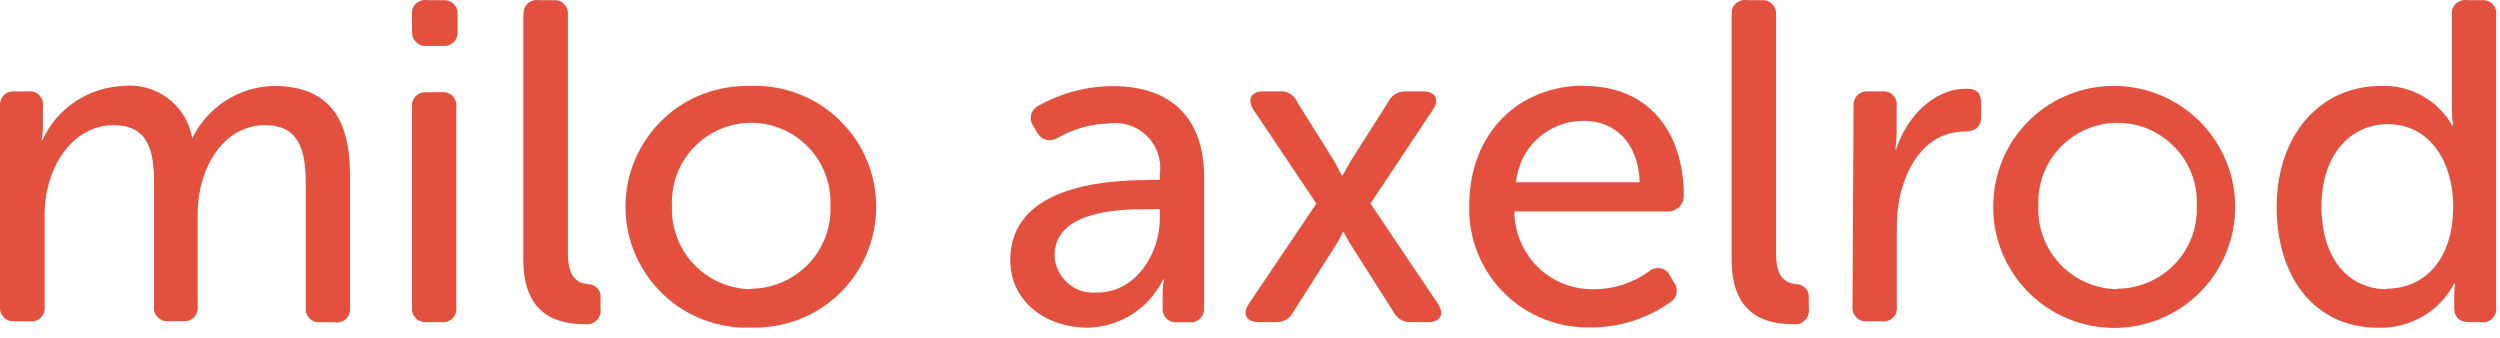
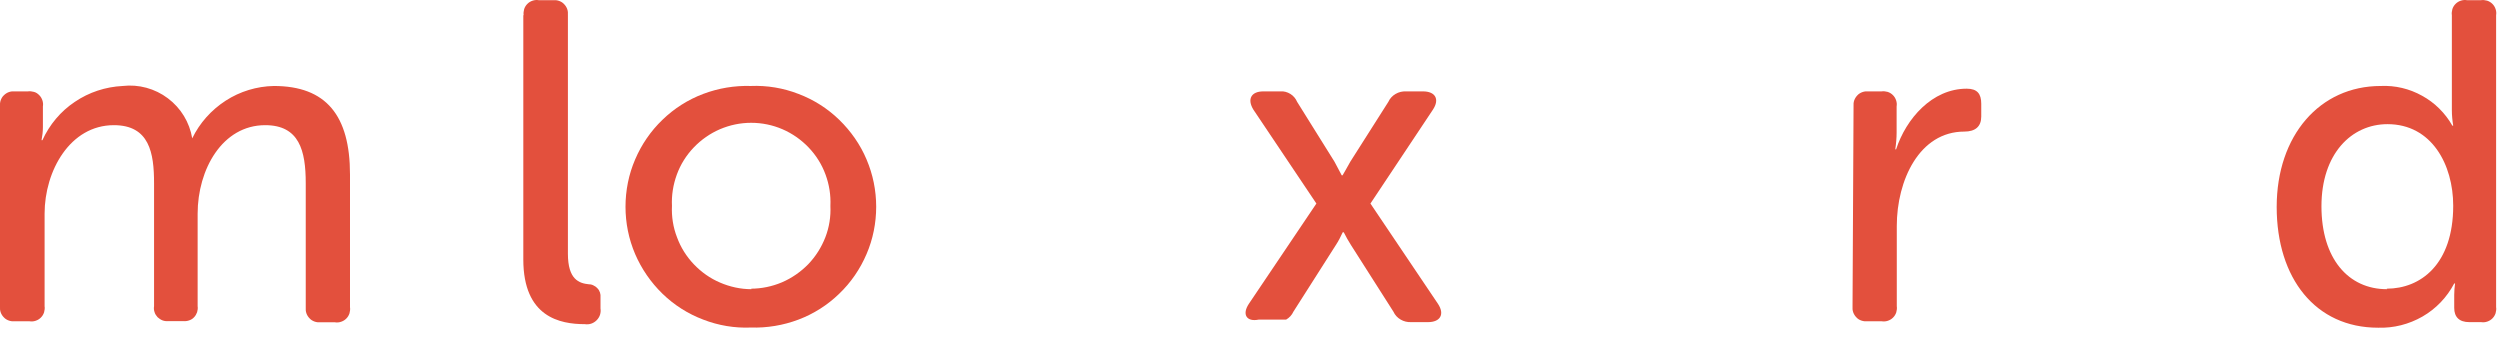
<svg xmlns="http://www.w3.org/2000/svg" width="148" height="20" viewBox="0 0 148 20" fill="none">
  <g clip-path="url(#clip0_156_1761)">
    <path d="M-5.53117e-05 6.3C-0.01 6.18 -5.53131e-05 6.06 0.04 5.94C0.08 5.83 0.14 5.72 0.23 5.64C0.32 5.55 0.42 5.49 0.53 5.45C0.64 5.41 0.77 5.4 0.89 5.41H1.65C1.77 5.39 1.89 5.41 2.01 5.44C2.13 5.47 2.23 5.54 2.32 5.63C2.41 5.72 2.47 5.82 2.51 5.94C2.55 6.06 2.56 6.18 2.54 6.3V7.52C2.54 7.78 2.51 8.04 2.46 8.3H2.51C2.93 7.38 3.59 6.59 4.43 6.03C5.27 5.46 6.25 5.14 7.26 5.09C8.21 4.98 9.17 5.24 9.94 5.82C10.71 6.4 11.22 7.24 11.38 8.19C11.82 7.28 12.51 6.51 13.36 5.96C14.21 5.41 15.2 5.11 16.21 5.09C19.31 5.09 20.72 6.84 20.72 10.33V18.19C20.74 18.31 20.72 18.43 20.69 18.55C20.65 18.67 20.59 18.77 20.5 18.86C20.41 18.95 20.31 19.01 20.19 19.05C20.07 19.09 19.95 19.1 19.83 19.08H18.99C18.87 19.09 18.75 19.08 18.63 19.04C18.52 19 18.41 18.94 18.33 18.85C18.24 18.76 18.18 18.66 18.14 18.55C18.1 18.44 18.09 18.31 18.1 18.19V10.84C18.1 8.92 17.72 7.41 15.7 7.41C13.16 7.41 11.7 10.03 11.7 12.65V18.13C11.72 18.25 11.7 18.37 11.67 18.48C11.63 18.59 11.57 18.7 11.49 18.78C11.41 18.87 11.31 18.93 11.19 18.97C11.07 19.01 10.96 19.02 10.84 19.01H9.98C9.86 19.02 9.74 19.01 9.63 18.97C9.52 18.93 9.42 18.86 9.33 18.78C9.25 18.69 9.18 18.59 9.15 18.48C9.11 18.37 9.1 18.25 9.12 18.13V10.84C9.12 9.06 8.85 7.41 6.74 7.41C4.15 7.41 2.64 10.11 2.64 12.65V18.13C2.66 18.25 2.64 18.37 2.61 18.49C2.57 18.61 2.51 18.71 2.42 18.8C2.33 18.89 2.23 18.95 2.11 18.99C1.99 19.03 1.87 19.04 1.75 19.02H0.89C0.77 19.03 0.65 19.02 0.53 18.98C0.42 18.94 0.31 18.88 0.23 18.79C0.14 18.7 0.08 18.6 0.04 18.49C-5.53131e-05 18.38 -0.01 18.25 -5.53117e-05 18.13V6.3Z" fill="#E3503D" />
-     <path d="M24.39 1.84V0.9C24.37 0.78 24.39 0.66 24.42 0.54C24.46 0.42 24.52 0.32 24.61 0.23C24.7 0.14 24.8 0.08 24.92 0.04C25.04 0 25.16 -0.01 25.28 0.01H26.2C26.32 0 26.44 0.01 26.56 0.05C26.67 0.09 26.78 0.15 26.86 0.24C26.95 0.33 27.01 0.43 27.05 0.54C27.09 0.65 27.1 0.78 27.09 0.9V1.84C27.1 1.96 27.09 2.08 27.05 2.19C27.01 2.3 26.94 2.41 26.86 2.49C26.77 2.58 26.67 2.64 26.56 2.68C26.45 2.72 26.33 2.73 26.21 2.72H25.29C25.17 2.73 25.05 2.72 24.93 2.68C24.82 2.64 24.71 2.58 24.63 2.49C24.54 2.4 24.48 2.3 24.44 2.19C24.4 2.08 24.39 1.95 24.4 1.83L24.39 1.84ZM24.39 6.35C24.38 6.23 24.39 6.11 24.43 5.99C24.47 5.88 24.53 5.77 24.62 5.69C24.71 5.6 24.81 5.54 24.92 5.5C25.03 5.46 25.16 5.45 25.28 5.46H26.12C26.24 5.44 26.36 5.46 26.48 5.49C26.6 5.53 26.7 5.59 26.79 5.68C26.88 5.77 26.94 5.87 26.98 5.99C27.02 6.11 27.03 6.23 27.01 6.35V18.18C27.03 18.3 27.01 18.42 26.98 18.54C26.94 18.66 26.88 18.76 26.79 18.85C26.7 18.94 26.6 19 26.48 19.04C26.36 19.08 26.24 19.09 26.12 19.07H25.28C25.16 19.08 25.04 19.07 24.92 19.03C24.81 18.99 24.7 18.93 24.62 18.84C24.53 18.75 24.47 18.65 24.43 18.54C24.39 18.43 24.38 18.3 24.39 18.18V6.35Z" fill="#E3503D" />
    <path d="M31 0.9C30.98 0.78 31 0.66 31.03 0.54C31.07 0.42 31.13 0.32 31.22 0.23C31.31 0.14 31.41 0.08 31.53 0.04C31.65 0 31.77 -0.01 31.89 0.01H32.73C32.85 0 32.97 0.01 33.09 0.05C33.2 0.09 33.31 0.15 33.39 0.24C33.48 0.33 33.54 0.43 33.58 0.54C33.62 0.65 33.63 0.78 33.62 0.9V15.02C33.62 16.56 34.29 16.77 34.86 16.83C34.96 16.83 35.05 16.85 35.14 16.9C35.23 16.94 35.31 17 35.37 17.07C35.44 17.14 35.49 17.23 35.52 17.32C35.55 17.41 35.56 17.51 35.55 17.61V18.26C35.57 18.39 35.56 18.51 35.52 18.64C35.48 18.76 35.41 18.87 35.32 18.96C35.23 19.05 35.12 19.12 35 19.16C34.88 19.2 34.75 19.21 34.62 19.19C33.16 19.19 30.98 18.78 30.98 15.36V0.9H31Z" fill="#E3503D" />
    <path d="M44.45 5.09C45.41 5.05 46.37 5.21 47.27 5.56C48.17 5.9 48.99 6.42 49.68 7.09C50.37 7.76 50.93 8.56 51.3 9.44C51.68 10.33 51.87 11.28 51.87 12.24C51.87 13.2 51.68 14.16 51.3 15.04C50.92 15.93 50.37 16.73 49.68 17.39C48.99 18.06 48.17 18.58 47.27 18.92C46.37 19.26 45.41 19.42 44.45 19.39C43.49 19.43 42.53 19.27 41.63 18.92C40.73 18.58 39.91 18.06 39.22 17.39C38.53 16.72 37.98 15.92 37.6 15.04C37.22 14.15 37.03 13.2 37.03 12.24C37.03 11.28 37.22 10.32 37.6 9.44C37.98 8.55 38.53 7.75 39.22 7.09C39.91 6.42 40.73 5.9 41.63 5.56C42.53 5.22 43.49 5.06 44.45 5.09ZM44.45 17.09C45.08 17.09 45.71 16.96 46.3 16.71C46.88 16.46 47.41 16.09 47.85 15.64C48.29 15.18 48.63 14.64 48.86 14.05C49.09 13.46 49.19 12.82 49.16 12.19C49.19 11.56 49.09 10.92 48.87 10.33C48.65 9.73 48.31 9.19 47.87 8.73C47.43 8.27 46.9 7.9 46.32 7.65C45.74 7.4 45.11 7.27 44.47 7.27C43.83 7.27 43.21 7.4 42.62 7.65C42.04 7.9 41.51 8.27 41.07 8.73C40.63 9.19 40.29 9.73 40.07 10.33C39.85 10.93 39.75 11.56 39.78 12.19C39.75 12.82 39.85 13.46 40.08 14.05C40.3 14.65 40.64 15.19 41.08 15.65C41.52 16.11 42.04 16.48 42.63 16.73C43.21 16.98 43.84 17.12 44.48 17.12V17.09H44.45Z" fill="#E3503D" />
-     <path d="M67.96 10.65H68.66V10.3C68.72 9.89 68.68 9.48 68.55 9.09C68.42 8.7 68.2 8.35 67.91 8.06C67.62 7.77 67.27 7.55 66.88 7.42C66.49 7.29 66.08 7.25 65.67 7.31C64.59 7.33 63.53 7.63 62.59 8.17C62.49 8.23 62.38 8.27 62.27 8.29C62.16 8.31 62.04 8.3 61.93 8.27C61.82 8.24 61.71 8.19 61.62 8.11C61.53 8.04 61.46 7.95 61.4 7.85L61.18 7.47C61.11 7.37 61.06 7.26 61.04 7.15C61.02 7.03 61.02 6.91 61.04 6.8C61.07 6.68 61.12 6.58 61.2 6.48C61.28 6.39 61.37 6.31 61.48 6.26C62.83 5.5 64.36 5.1 65.91 5.1C69.31 5.1 71.28 6.99 71.28 10.44V18.19C71.29 18.31 71.28 18.43 71.24 18.55C71.2 18.66 71.14 18.77 71.05 18.85C70.96 18.94 70.86 19 70.75 19.04C70.64 19.08 70.51 19.09 70.39 19.08H69.72C69.6 19.09 69.48 19.08 69.36 19.04C69.24 19 69.14 18.94 69.06 18.85C68.97 18.76 68.91 18.66 68.87 18.55C68.83 18.44 68.82 18.31 68.83 18.19V17.38C68.83 17.1 68.85 16.82 68.91 16.54H68.86C68.45 17.38 67.82 18.09 67.03 18.6C66.24 19.1 65.33 19.38 64.4 19.4C62 19.4 59.81 17.91 59.81 15.4C59.81 11.12 65.14 10.66 67.97 10.66L67.96 10.65ZM64.96 17.32C67.25 17.32 68.66 15 68.66 12.97V12.38H67.96C66.04 12.38 62.43 12.54 62.43 15.13C62.44 15.45 62.52 15.75 62.66 16.04C62.8 16.32 62.99 16.58 63.23 16.78C63.47 16.98 63.75 17.14 64.05 17.23C64.35 17.32 64.67 17.35 64.98 17.31H64.95L64.96 17.32Z" fill="#E3503D" />
-     <path d="M77.93 12.05L74.2 6.49C73.82 5.87 74.07 5.41 74.79 5.41H75.79C76 5.39 76.21 5.45 76.39 5.56C76.57 5.67 76.71 5.84 76.79 6.03L79 9.57L79.43 10.38H79.48C79.48 10.38 79.75 9.92 79.94 9.57L82.19 6.03C82.28 5.83 82.43 5.67 82.62 5.56C82.81 5.45 83.02 5.4 83.24 5.41H84.24C84.97 5.41 85.24 5.87 84.83 6.49L81.13 12.05L85.13 17.99C85.54 18.61 85.26 19.07 84.54 19.07H83.54C83.32 19.08 83.11 19.03 82.92 18.92C82.73 18.81 82.58 18.65 82.49 18.45L79.98 14.51C79.82 14.26 79.68 14.01 79.55 13.75H79.49C79.37 14.01 79.24 14.27 79.08 14.51L76.57 18.45C76.48 18.65 76.33 18.81 76.14 18.92C75.95 19.03 75.74 19.08 75.52 19.07H74.52C73.79 19.07 73.52 18.61 73.93 17.99L77.93 12.05Z" fill="#E3503D" />
-     <path d="M93.8 5.09C97.58 5.09 99.68 7.79 99.68 11.6C99.68 11.72 99.66 11.84 99.61 11.95C99.56 12.06 99.5 12.16 99.41 12.25C99.32 12.34 99.22 12.4 99.11 12.45C99 12.5 98.88 12.52 98.76 12.52H89.65C89.65 13.14 89.78 13.74 90.02 14.31C90.26 14.88 90.61 15.39 91.05 15.82C91.49 16.25 92.01 16.58 92.59 16.81C93.16 17.03 93.78 17.14 94.39 17.12C95.57 17.12 96.71 16.74 97.66 16.04C97.75 15.97 97.86 15.91 97.98 15.89C98.1 15.86 98.22 15.87 98.34 15.89C98.46 15.92 98.57 15.97 98.66 16.05C98.75 16.13 98.83 16.22 98.87 16.33L99.11 16.74C99.18 16.83 99.23 16.94 99.25 17.05C99.27 17.16 99.27 17.28 99.25 17.39C99.22 17.5 99.17 17.61 99.1 17.7C99.03 17.79 98.94 17.87 98.84 17.92C97.48 18.87 95.87 19.38 94.22 19.38C93.27 19.41 92.32 19.25 91.43 18.9C90.54 18.55 89.74 18.03 89.06 17.36C88.38 16.69 87.85 15.89 87.49 15.01C87.13 14.13 86.96 13.18 86.98 12.23C86.96 7.87 89.91 5.07 93.79 5.07L93.8 5.09ZM97.07 10.79C96.99 8.39 95.56 7.15 93.75 7.15C92.75 7.15 91.78 7.52 91.04 8.19C90.3 8.86 89.84 9.79 89.75 10.79H97.07Z" fill="#E3503D" />
-     <path d="M102.52 0.9C102.5 0.78 102.52 0.66 102.55 0.54C102.58 0.42 102.65 0.32 102.74 0.23C102.83 0.14 102.93 0.08 103.05 0.04C103.16 0 103.29 -0.01 103.41 0.01H104.25C104.37 0 104.49 0.01 104.61 0.05C104.72 0.09 104.83 0.15 104.91 0.24C105 0.33 105.06 0.43 105.1 0.54C105.14 0.65 105.15 0.78 105.14 0.9V15.02C105.14 16.56 105.81 16.77 106.38 16.83C106.48 16.83 106.57 16.85 106.66 16.9C106.75 16.94 106.83 17 106.89 17.07C106.96 17.14 107.01 17.23 107.04 17.32C107.07 17.41 107.08 17.51 107.08 17.61V18.26C107.1 18.39 107.09 18.51 107.05 18.64C107.01 18.76 106.94 18.87 106.85 18.96C106.76 19.05 106.65 19.12 106.53 19.16C106.41 19.2 106.28 19.21 106.15 19.19C104.69 19.19 102.51 18.78 102.51 15.36V0.9H102.52Z" fill="#E3503D" />
+     <path d="M77.93 12.05L74.2 6.49C73.82 5.87 74.07 5.41 74.79 5.41H75.79C76 5.39 76.21 5.45 76.39 5.56C76.57 5.67 76.71 5.84 76.79 6.03L79 9.57L79.43 10.38H79.48C79.48 10.38 79.75 9.92 79.94 9.57L82.19 6.03C82.28 5.83 82.43 5.67 82.62 5.56C82.81 5.45 83.02 5.4 83.24 5.41H84.24C84.97 5.41 85.24 5.87 84.83 6.49L81.13 12.05L85.13 17.99C85.54 18.61 85.26 19.07 84.54 19.07H83.54C83.32 19.08 83.11 19.03 82.92 18.92C82.73 18.81 82.58 18.65 82.49 18.45L79.98 14.51C79.82 14.26 79.68 14.01 79.55 13.75H79.49C79.37 14.01 79.24 14.27 79.08 14.51L76.57 18.45C76.48 18.65 76.33 18.81 76.14 18.92H74.52C73.79 19.07 73.52 18.61 73.93 17.99L77.93 12.05Z" fill="#E3503D" />
    <path d="M109.73 6.3C109.72 6.18 109.73 6.06 109.77 5.94C109.81 5.83 109.88 5.72 109.96 5.64C110.04 5.55 110.15 5.49 110.26 5.45C110.37 5.41 110.5 5.4 110.62 5.41H111.39C111.51 5.39 111.63 5.41 111.75 5.44C111.87 5.48 111.97 5.54 112.06 5.63C112.15 5.72 112.21 5.82 112.25 5.94C112.29 6.06 112.3 6.18 112.28 6.3V7.84C112.28 8.17 112.25 8.51 112.2 8.84H112.25C112.84 7.03 114.38 5.25 116.43 5.25C117.05 5.25 117.29 5.55 117.29 6.14V6.9C117.29 7.49 116.94 7.79 116.29 7.79C113.62 7.79 112.29 10.68 112.29 13.38V18.13C112.31 18.25 112.29 18.37 112.26 18.49C112.22 18.61 112.16 18.71 112.07 18.8C111.98 18.89 111.88 18.95 111.76 18.99C111.64 19.03 111.52 19.04 111.4 19.02H110.56C110.44 19.03 110.32 19.02 110.2 18.98C110.08 18.94 109.98 18.88 109.9 18.79C109.81 18.7 109.75 18.6 109.71 18.49C109.67 18.38 109.66 18.25 109.67 18.13L109.73 6.3Z" fill="#E3503D" />
-     <path d="M125.34 5.09C126.75 5.13 128.12 5.58 129.27 6.39C130.42 7.2 131.31 8.33 131.83 9.64C132.34 10.95 132.46 12.39 132.16 13.77C131.86 15.15 131.16 16.41 130.15 17.39C129.14 18.37 127.86 19.03 126.47 19.29C125.08 19.55 123.65 19.39 122.36 18.84C121.06 18.29 119.96 17.37 119.18 16.19C118.4 15.01 117.99 13.63 118 12.22C118 11.27 118.19 10.32 118.56 9.44C118.93 8.56 119.48 7.76 120.16 7.1C120.85 6.43 121.66 5.91 122.55 5.57C123.44 5.22 124.39 5.06 125.34 5.09ZM125.34 17.09C125.97 17.09 126.6 16.96 127.19 16.71C127.77 16.46 128.3 16.09 128.74 15.64C129.18 15.18 129.52 14.64 129.75 14.05C129.97 13.46 130.08 12.82 130.05 12.19C130.08 11.56 129.98 10.92 129.76 10.33C129.54 9.73 129.2 9.19 128.76 8.73C128.32 8.27 127.79 7.9 127.21 7.65C126.63 7.4 126 7.27 125.36 7.27C124.72 7.27 124.1 7.4 123.51 7.65C122.93 7.9 122.4 8.27 121.96 8.73C121.52 9.19 121.18 9.73 120.96 10.33C120.74 10.93 120.64 11.56 120.67 12.19C120.64 12.82 120.74 13.46 120.97 14.05C121.19 14.65 121.53 15.19 121.97 15.65C122.41 16.11 122.93 16.48 123.52 16.73C124.1 16.98 124.73 17.12 125.37 17.12V17.09H125.34Z" fill="#E3503D" />
    <path d="M140.94 5.09C141.79 5.05 142.64 5.25 143.39 5.67C144.14 6.08 144.76 6.7 145.18 7.44H145.23C145.18 7.14 145.15 6.83 145.15 6.52V0.9C145.13 0.78 145.15 0.66 145.18 0.54C145.22 0.42 145.28 0.32 145.37 0.23C145.46 0.14 145.56 0.08 145.68 0.04C145.8 0 145.92 -0.01 146.04 0.01H146.88C147 -0.01 147.12 0.01 147.24 0.04C147.36 0.08 147.46 0.14 147.55 0.23C147.64 0.32 147.7 0.42 147.74 0.54C147.78 0.66 147.79 0.78 147.77 0.9V18.18C147.79 18.3 147.77 18.42 147.74 18.54C147.7 18.66 147.64 18.76 147.55 18.85C147.46 18.94 147.36 19 147.24 19.04C147.12 19.08 147 19.09 146.88 19.07H146.18C145.59 19.07 145.29 18.77 145.29 18.23V17.45C145.29 17.23 145.31 17 145.34 16.78H145.29C144.86 17.6 144.21 18.28 143.41 18.74C142.61 19.2 141.7 19.43 140.78 19.4C137.08 19.4 134.78 16.48 134.78 12.25C134.78 8.02 137.33 5.09 140.94 5.09ZM141.29 17.09C143.29 17.09 145.23 15.66 145.23 12.18C145.23 9.75 143.96 7.35 141.34 7.35C139.21 7.35 137.43 9.1 137.43 12.21C137.43 15.32 139.03 17.12 141.3 17.12V17.09H141.29Z" fill="#E3503D" />
  </g>
  <defs>
    <clipPath id="clip0_156_1761">
      <rect width="147.77" height="19.41" fill="white" />
    </clipPath>
  </defs>
</svg>